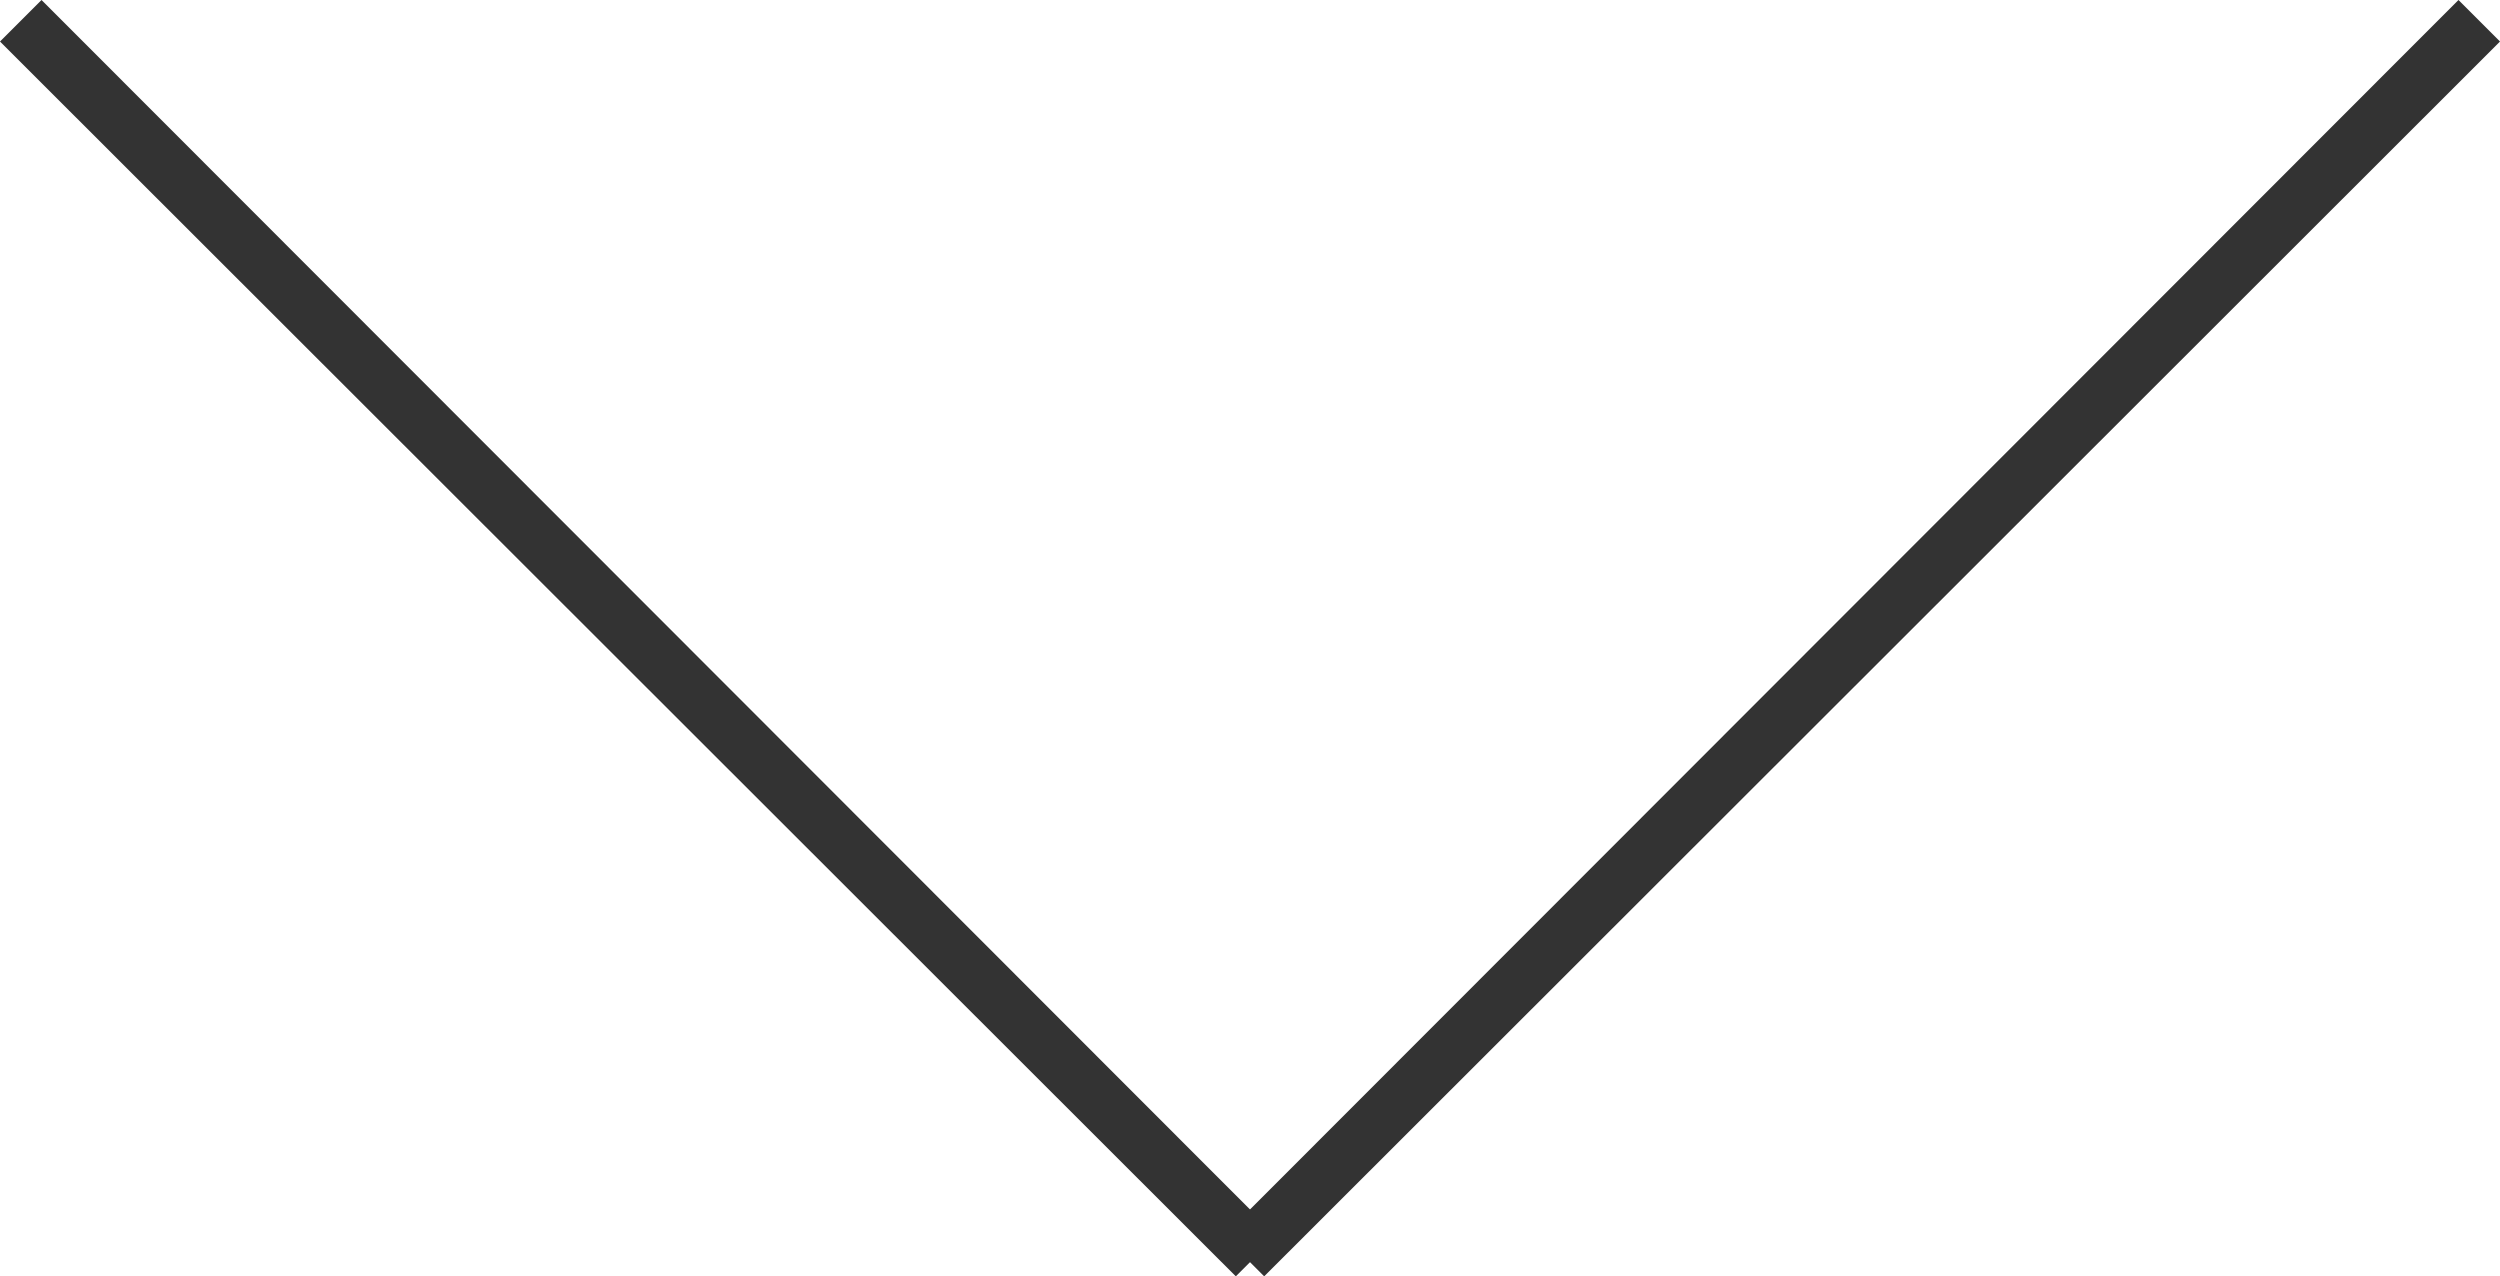
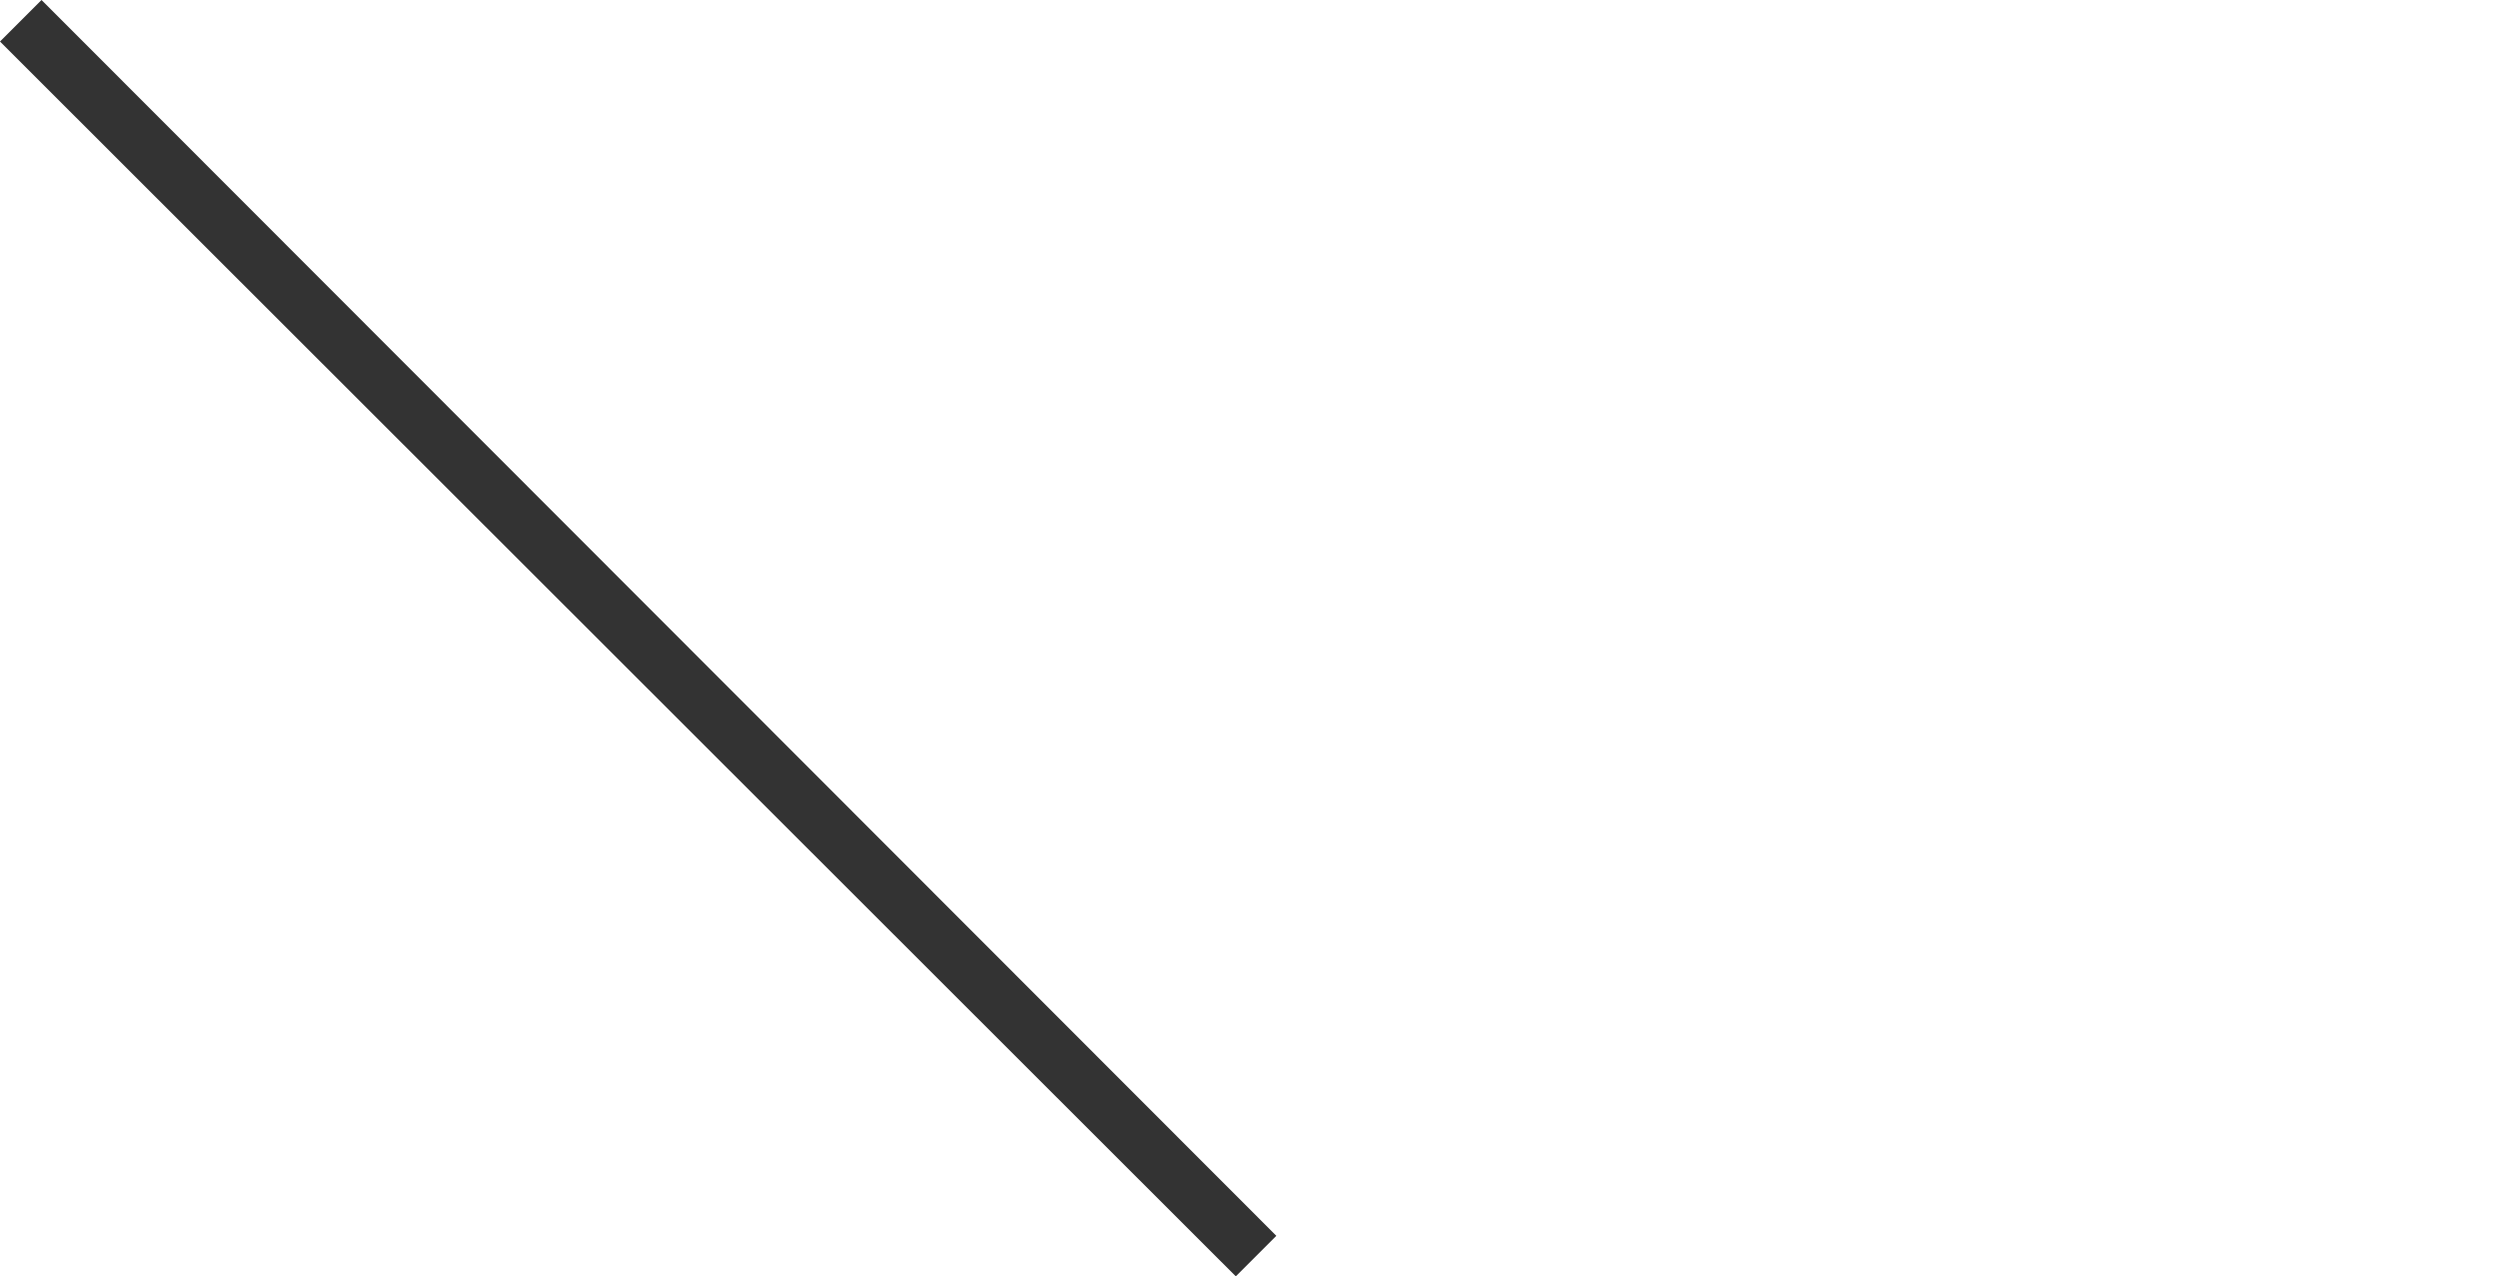
<svg xmlns="http://www.w3.org/2000/svg" width="24.68" height="12.6" viewBox="0 0 24.68 12.6">
  <defs>
    <style>.a{fill:#333;fill-rule:evenodd;}</style>
  </defs>
-   <path class="a" d="M24.27.01l.41.41L12.48,12.61l-.4-.4Z" transform="translate(0 -0.01)" />
  <path class="a" d="M0,.42.41.01,12.6,12.21l-.4.4Z" transform="translate(0 -0.01)" />
</svg>